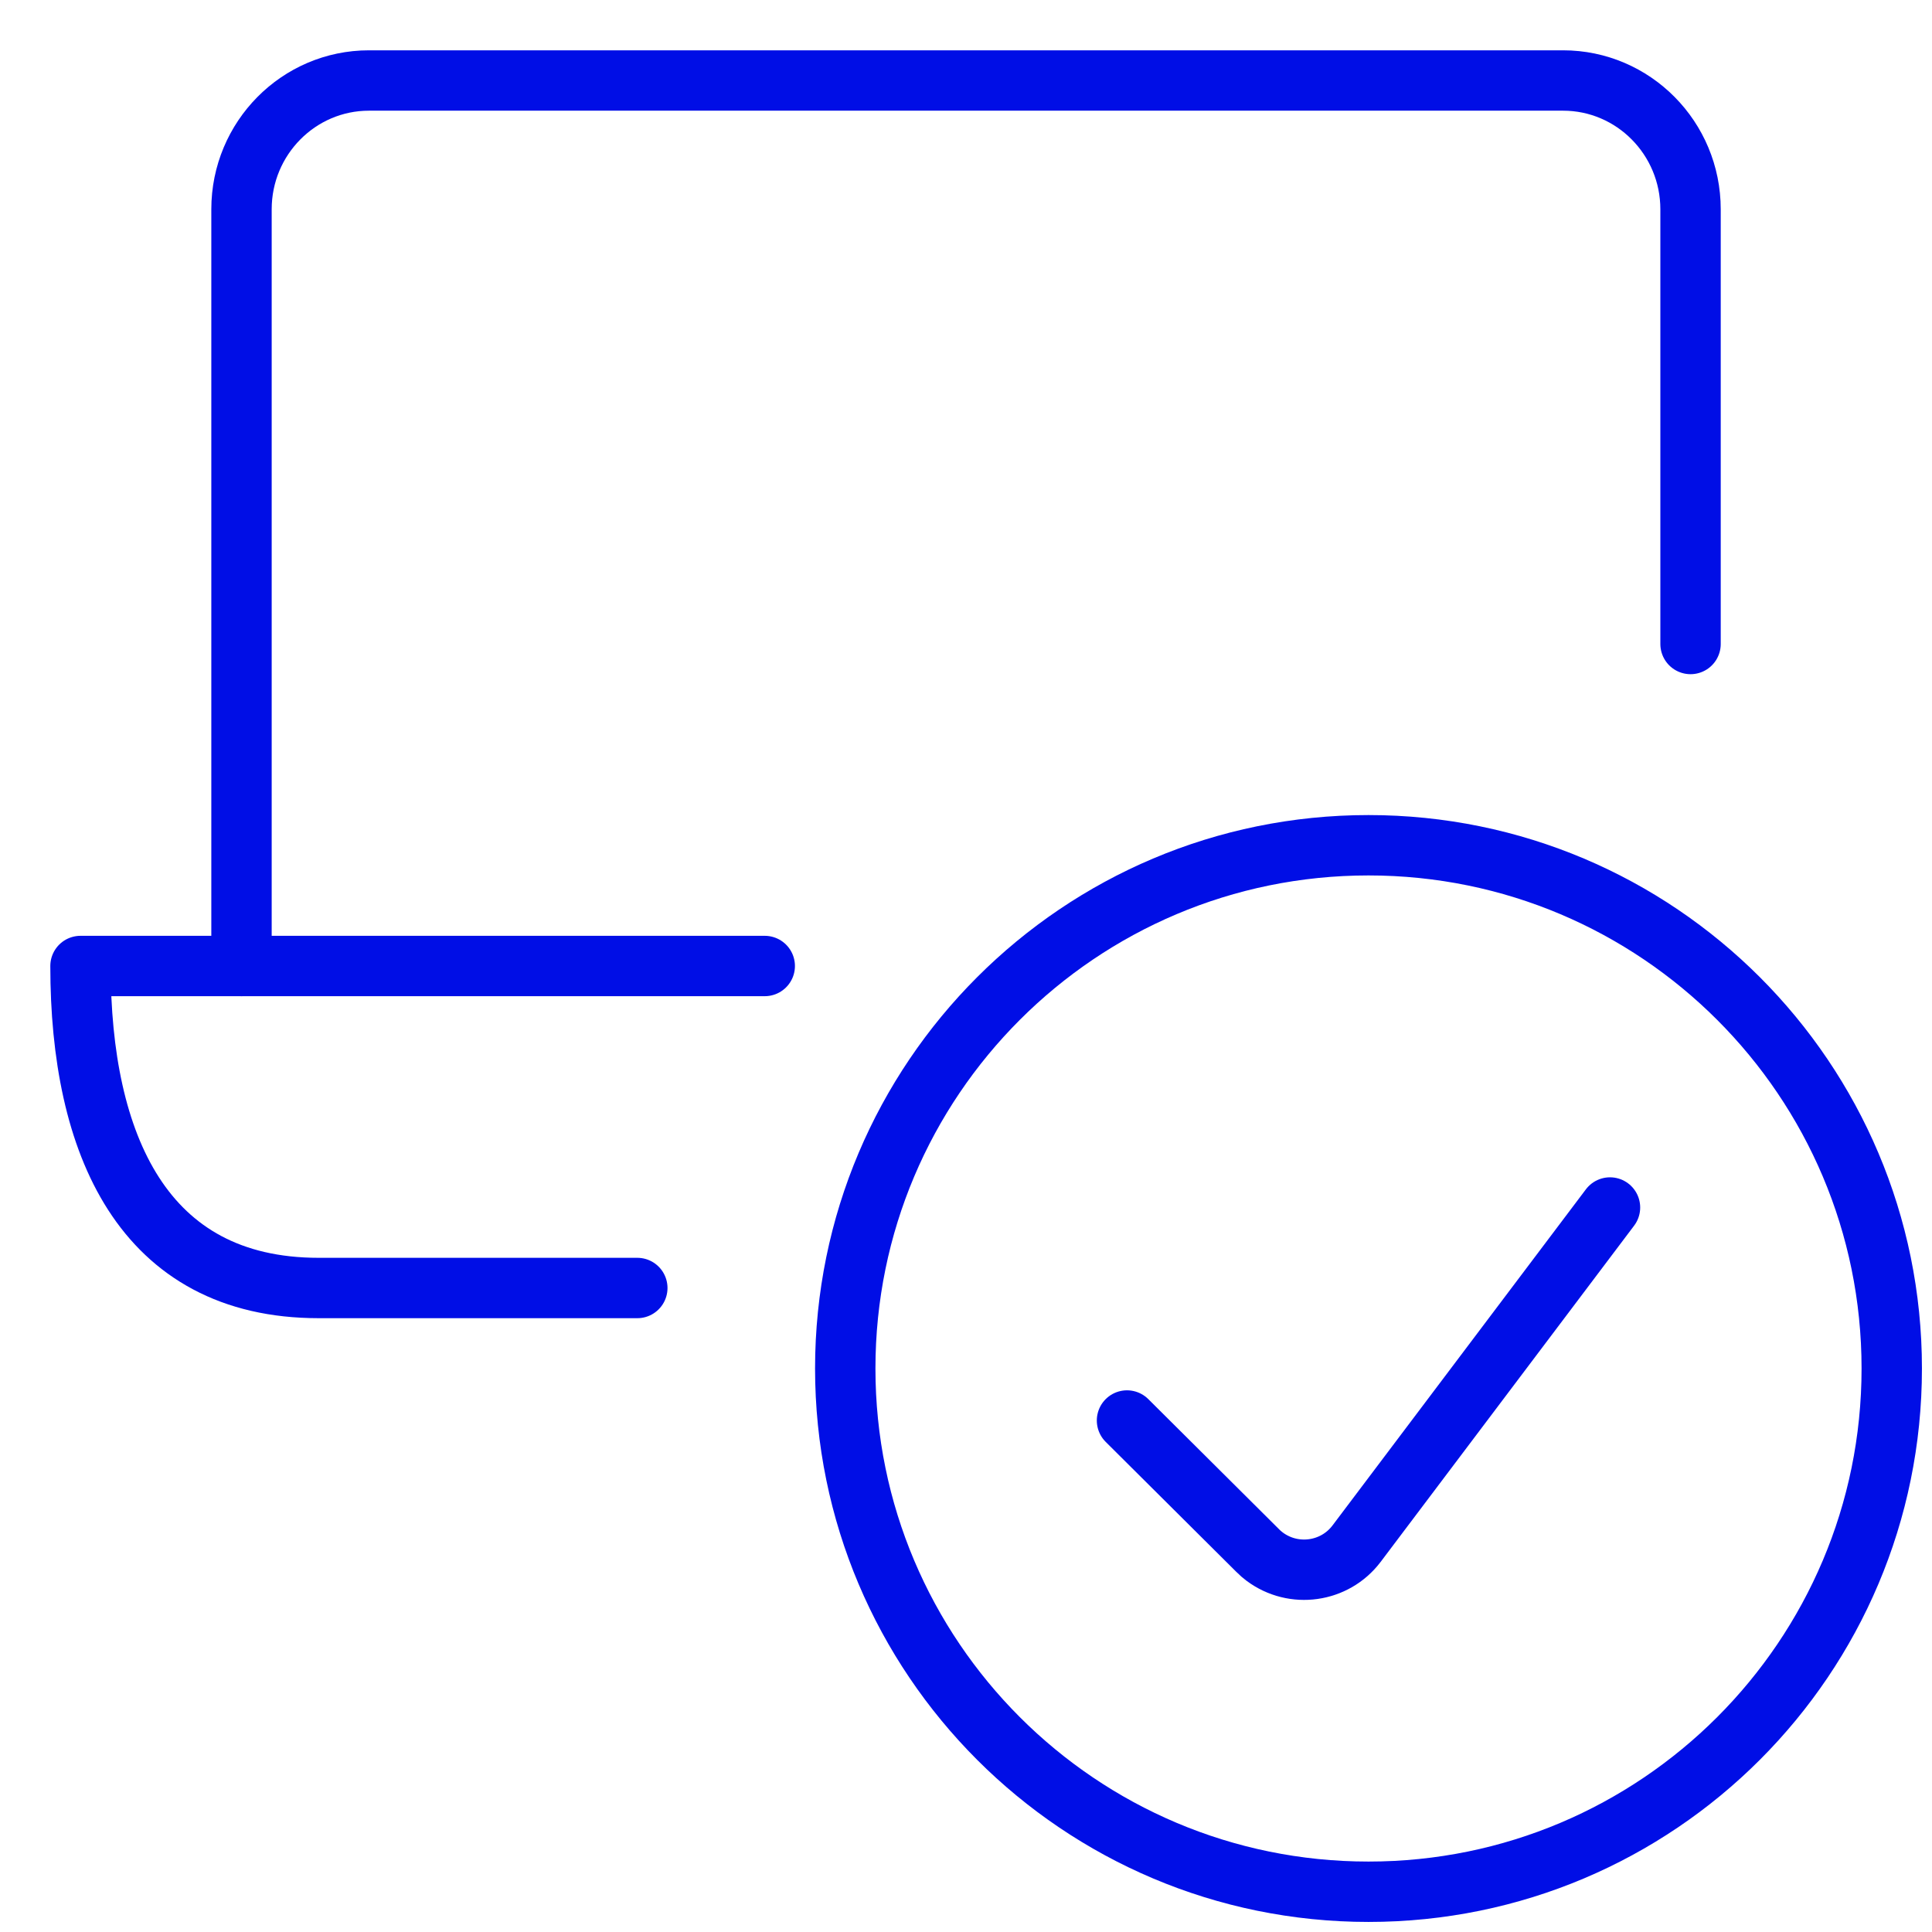
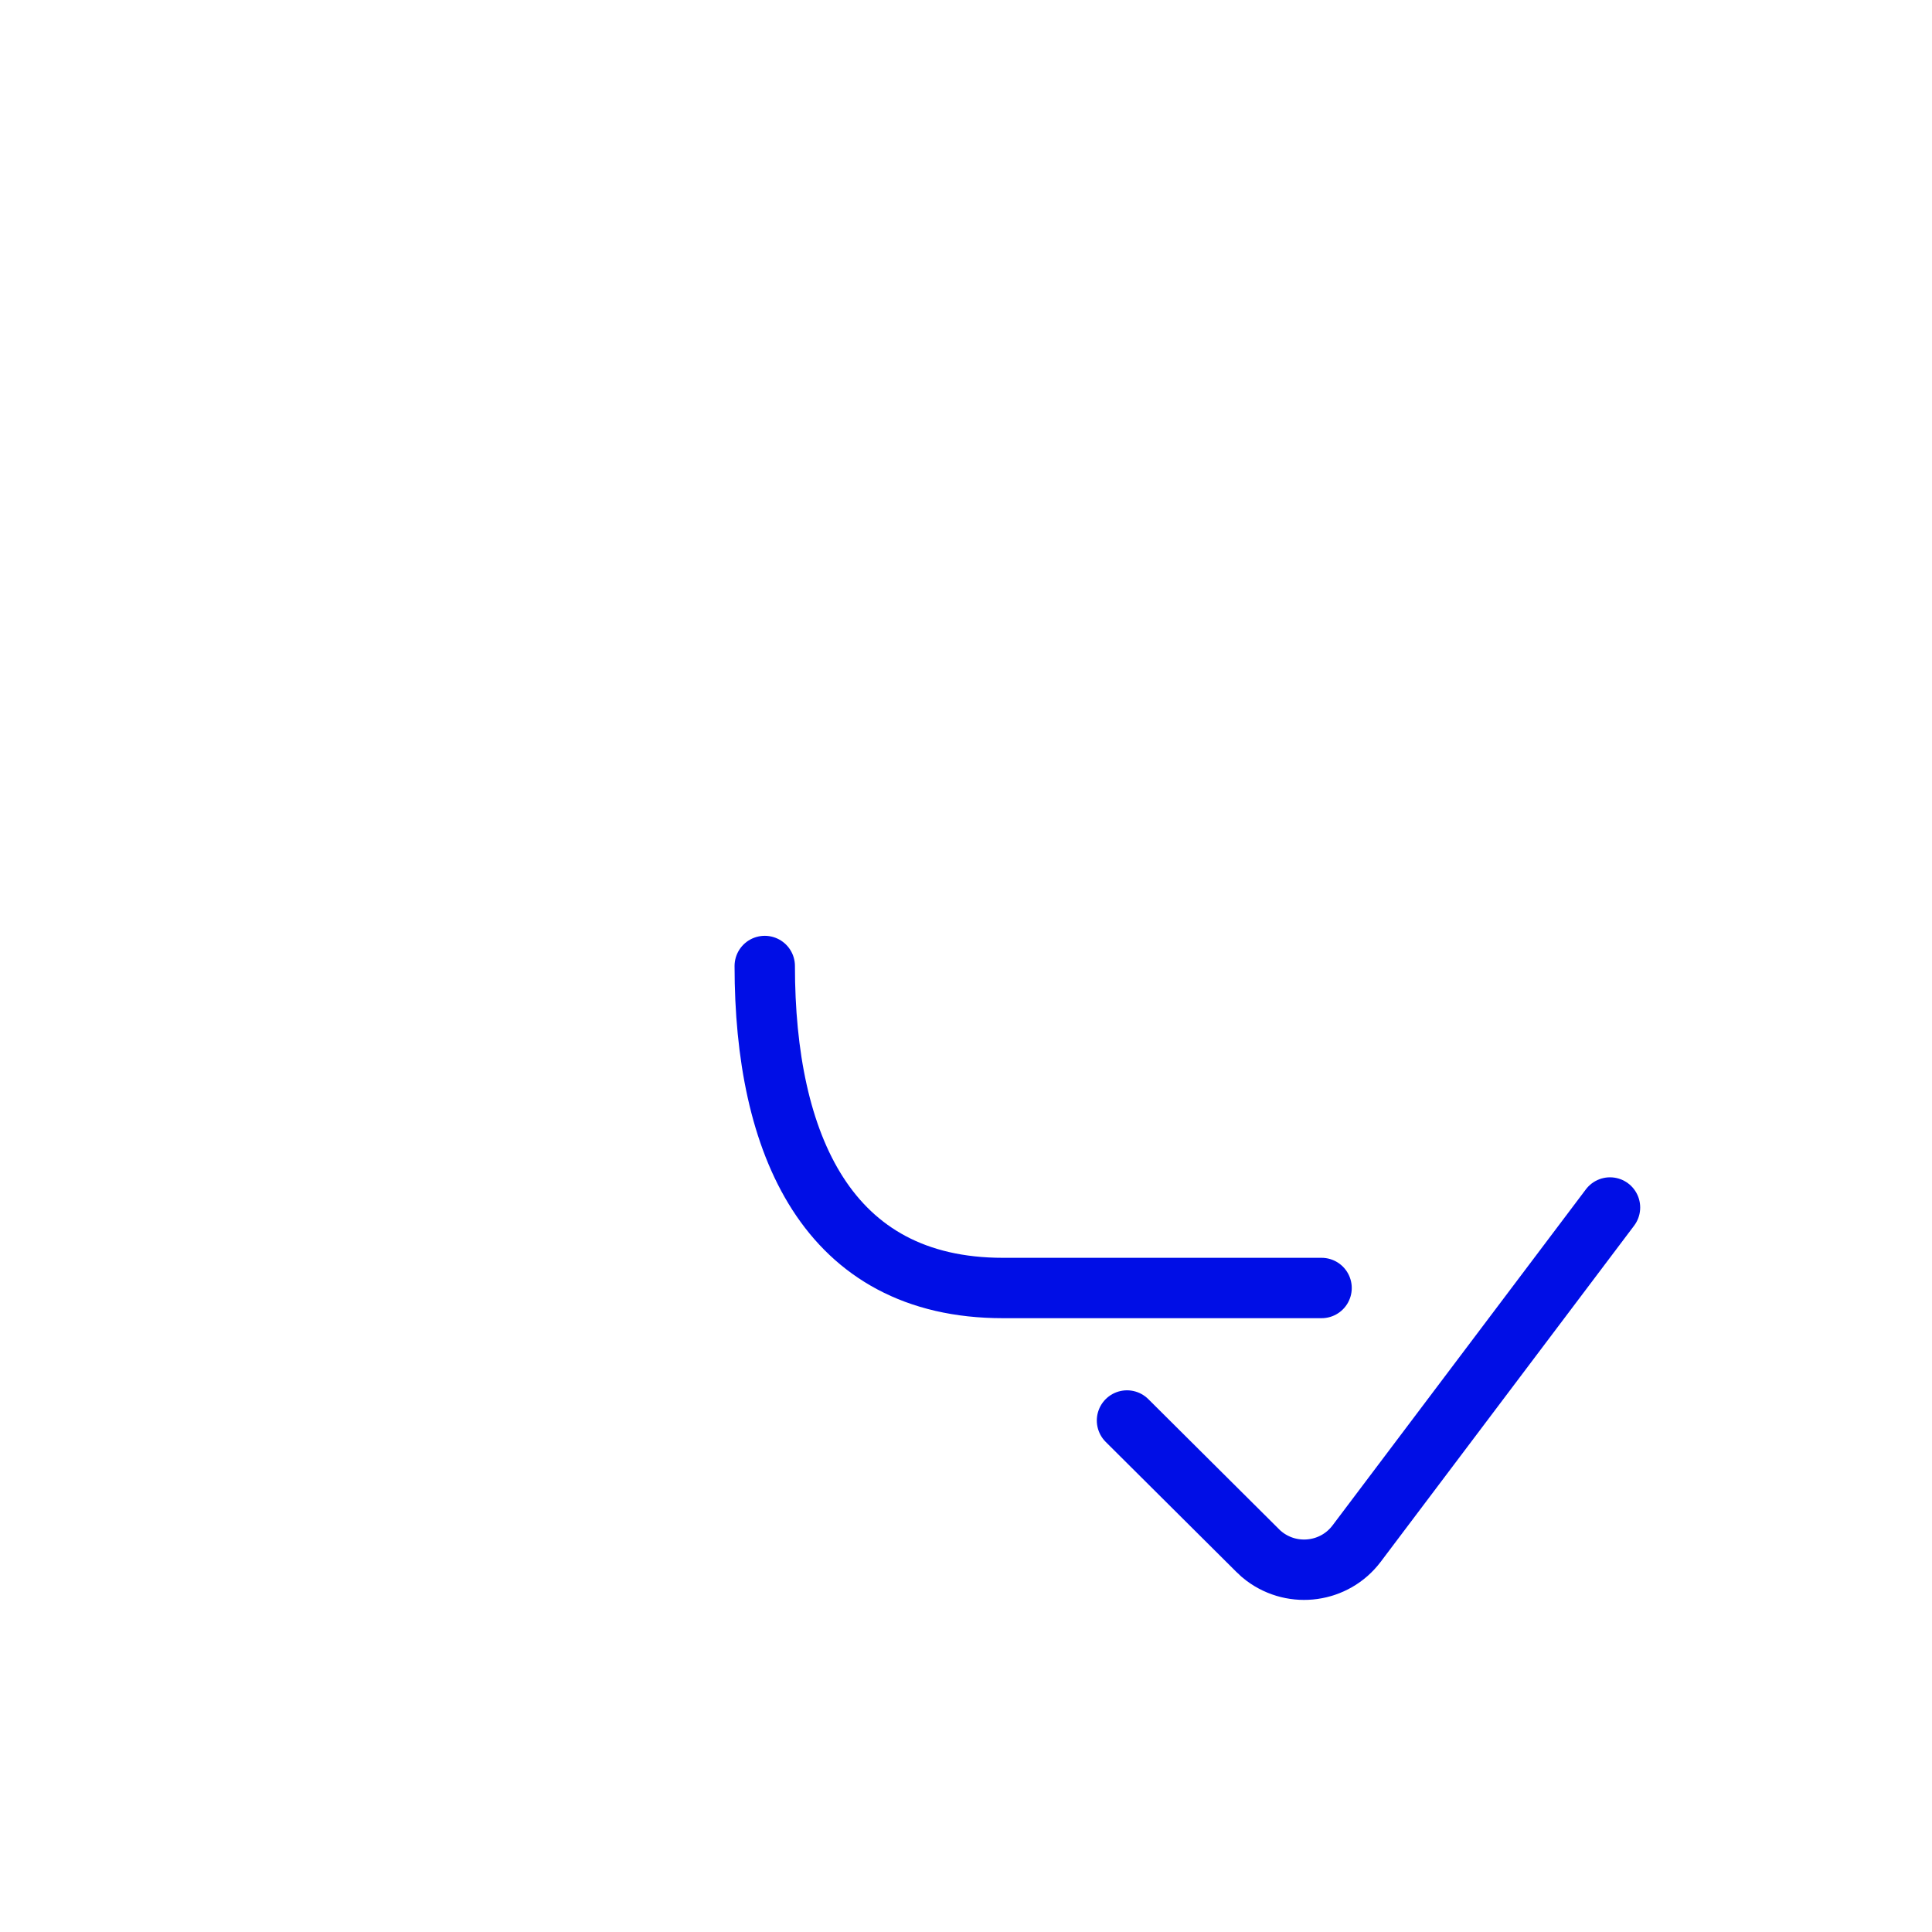
<svg xmlns="http://www.w3.org/2000/svg" height="48" viewBox="0 0 48 48" width="48">
  <g style="fill:none;stroke-linecap:round;stroke-linejoin:round;stroke:#000ee6;stroke-width:1.5;fill-rule:nonzero">
-     <path d="m34 21c7.18 0 13 5.82 13 13s-5.82 13-13 13-13-5.82-13-13 5.82-13 13-13z" />
    <path d="m40 30-6.297 8.353c-.542.716-1.563.858-2.283.321-.059-.045-.117-.093-.169-.147l-3.251-3.235" />
-     <path d="m6 24v-18.8c0-1.766 1.419-3.2 3.167-3.2h29.667c1.748 0 3.167 1.434 3.167 3.2v10.8" />
-     <path d="m19 24h-17c0 4.418 1.545 8 5.917 8h7.917" />
+     <path d="m19 24c0 4.418 1.545 8 5.917 8h7.917" />
  </g>
</svg>